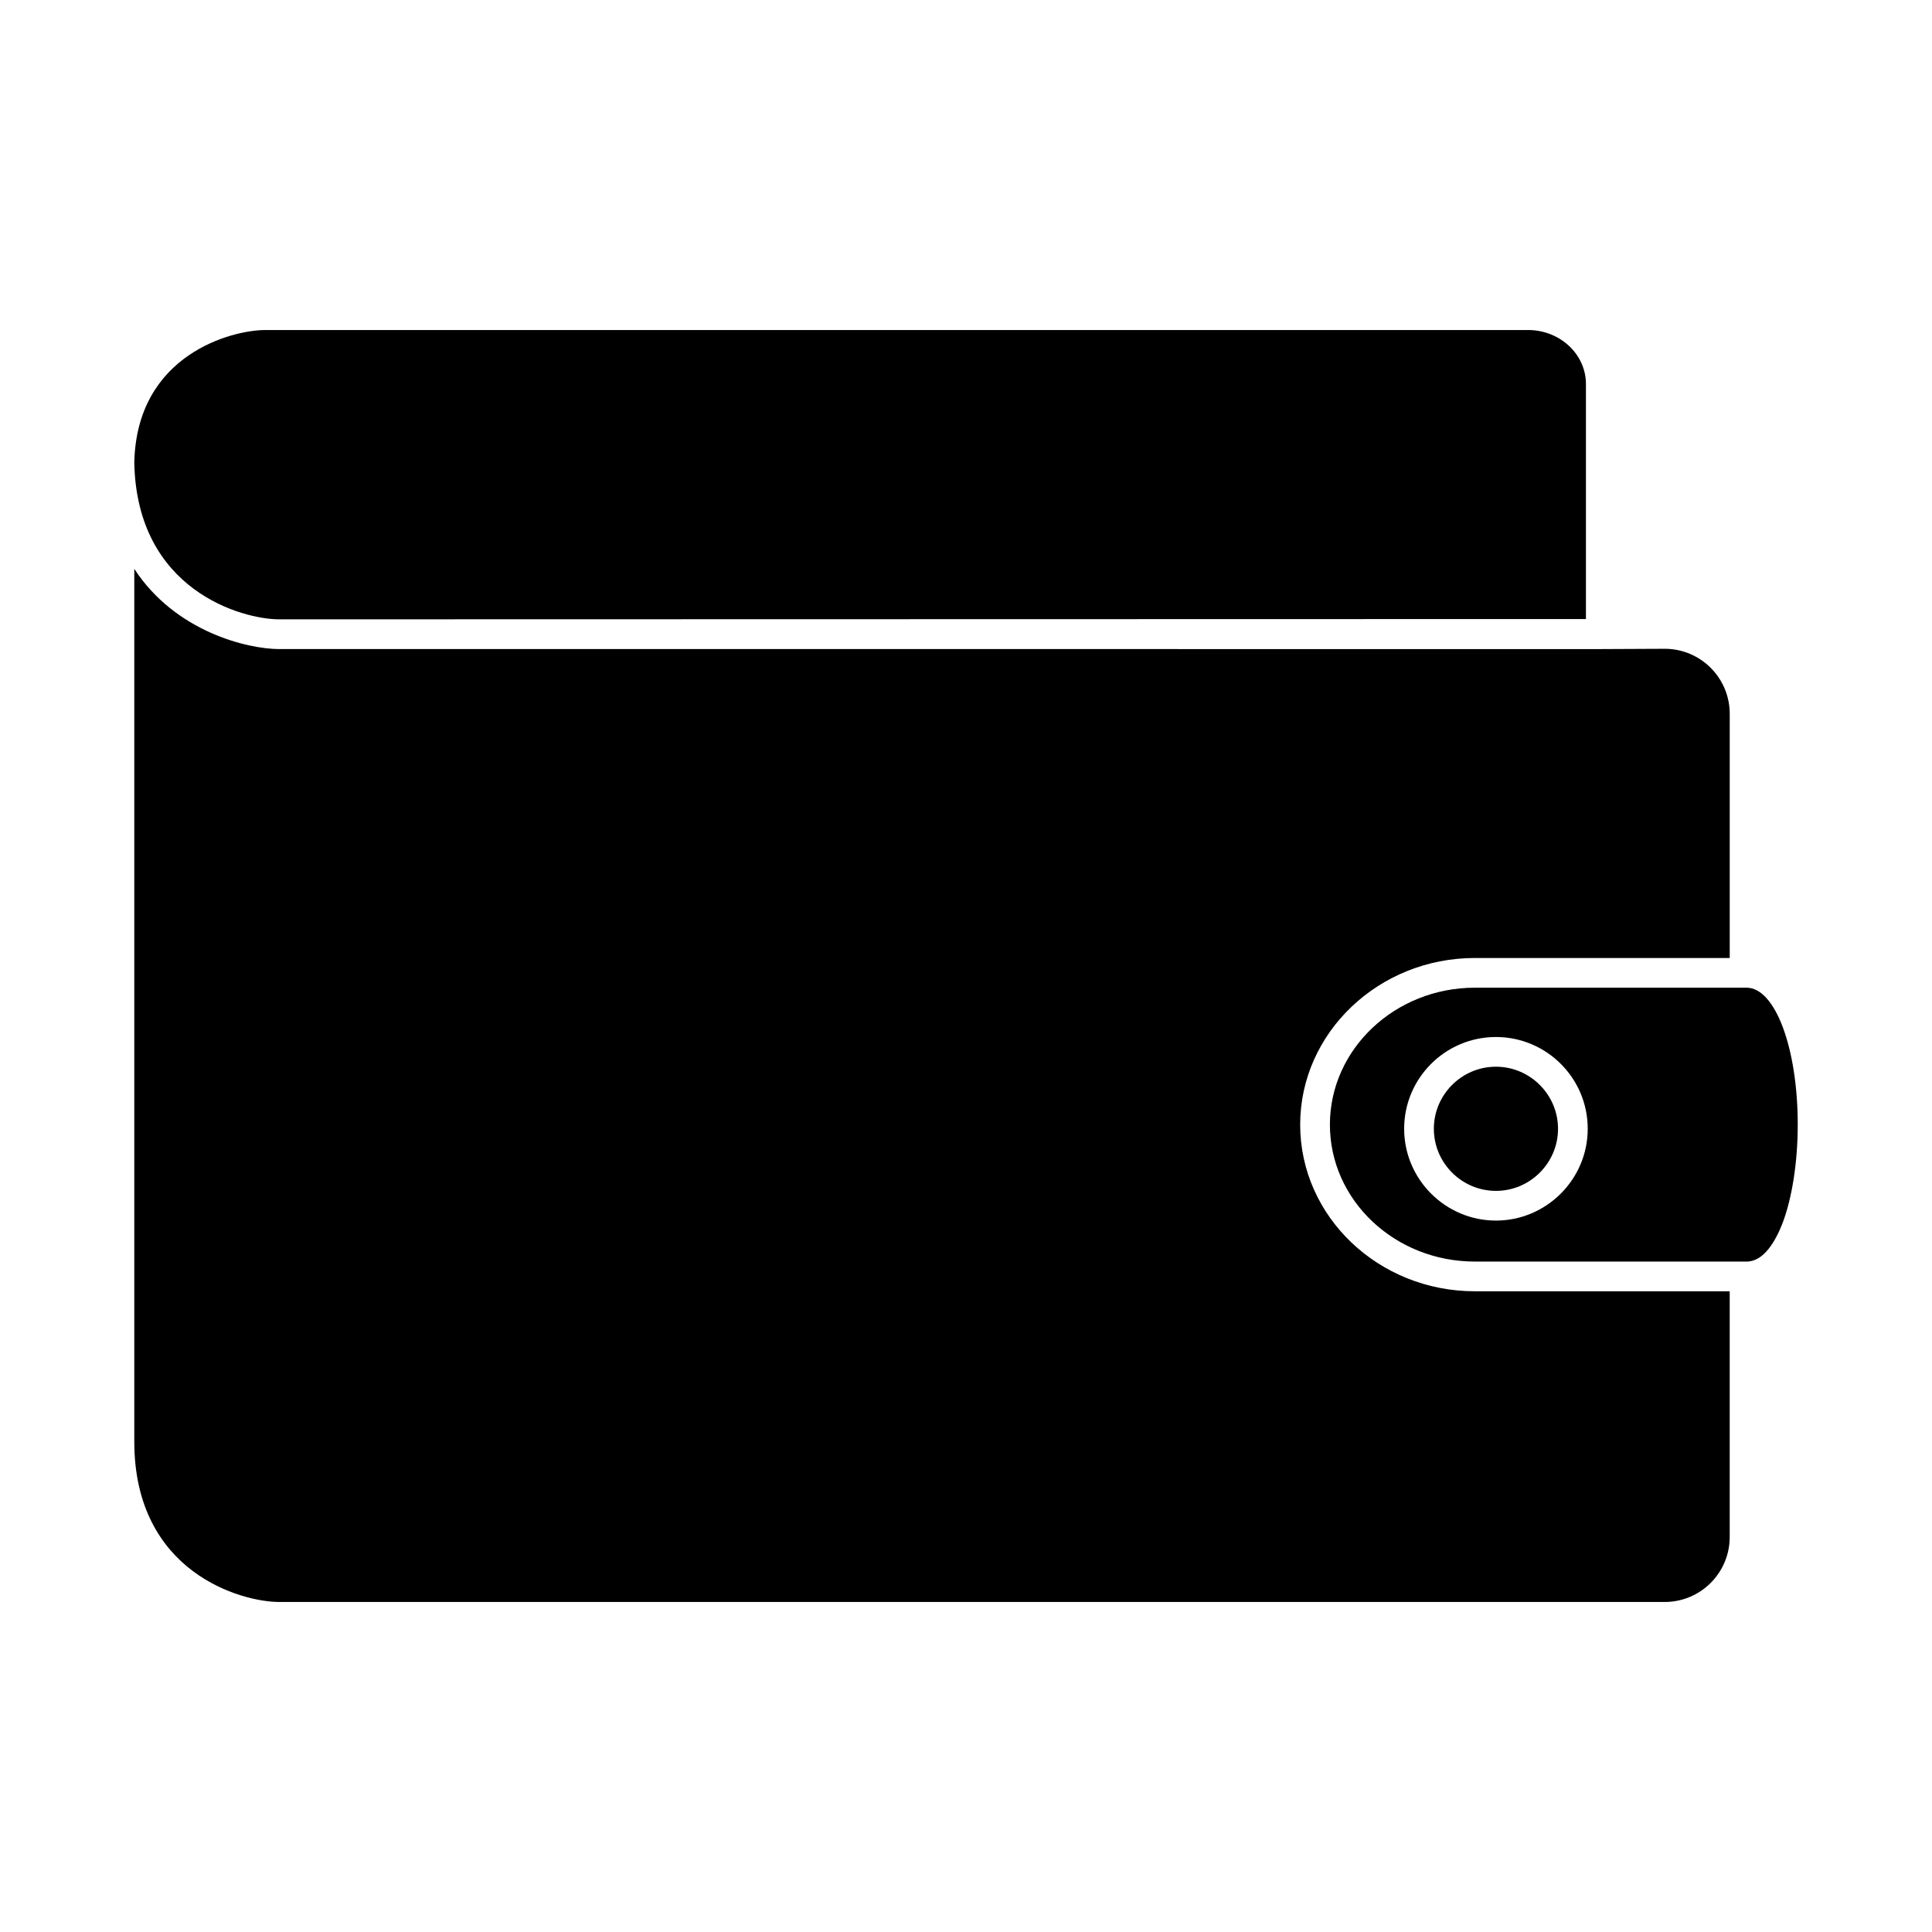
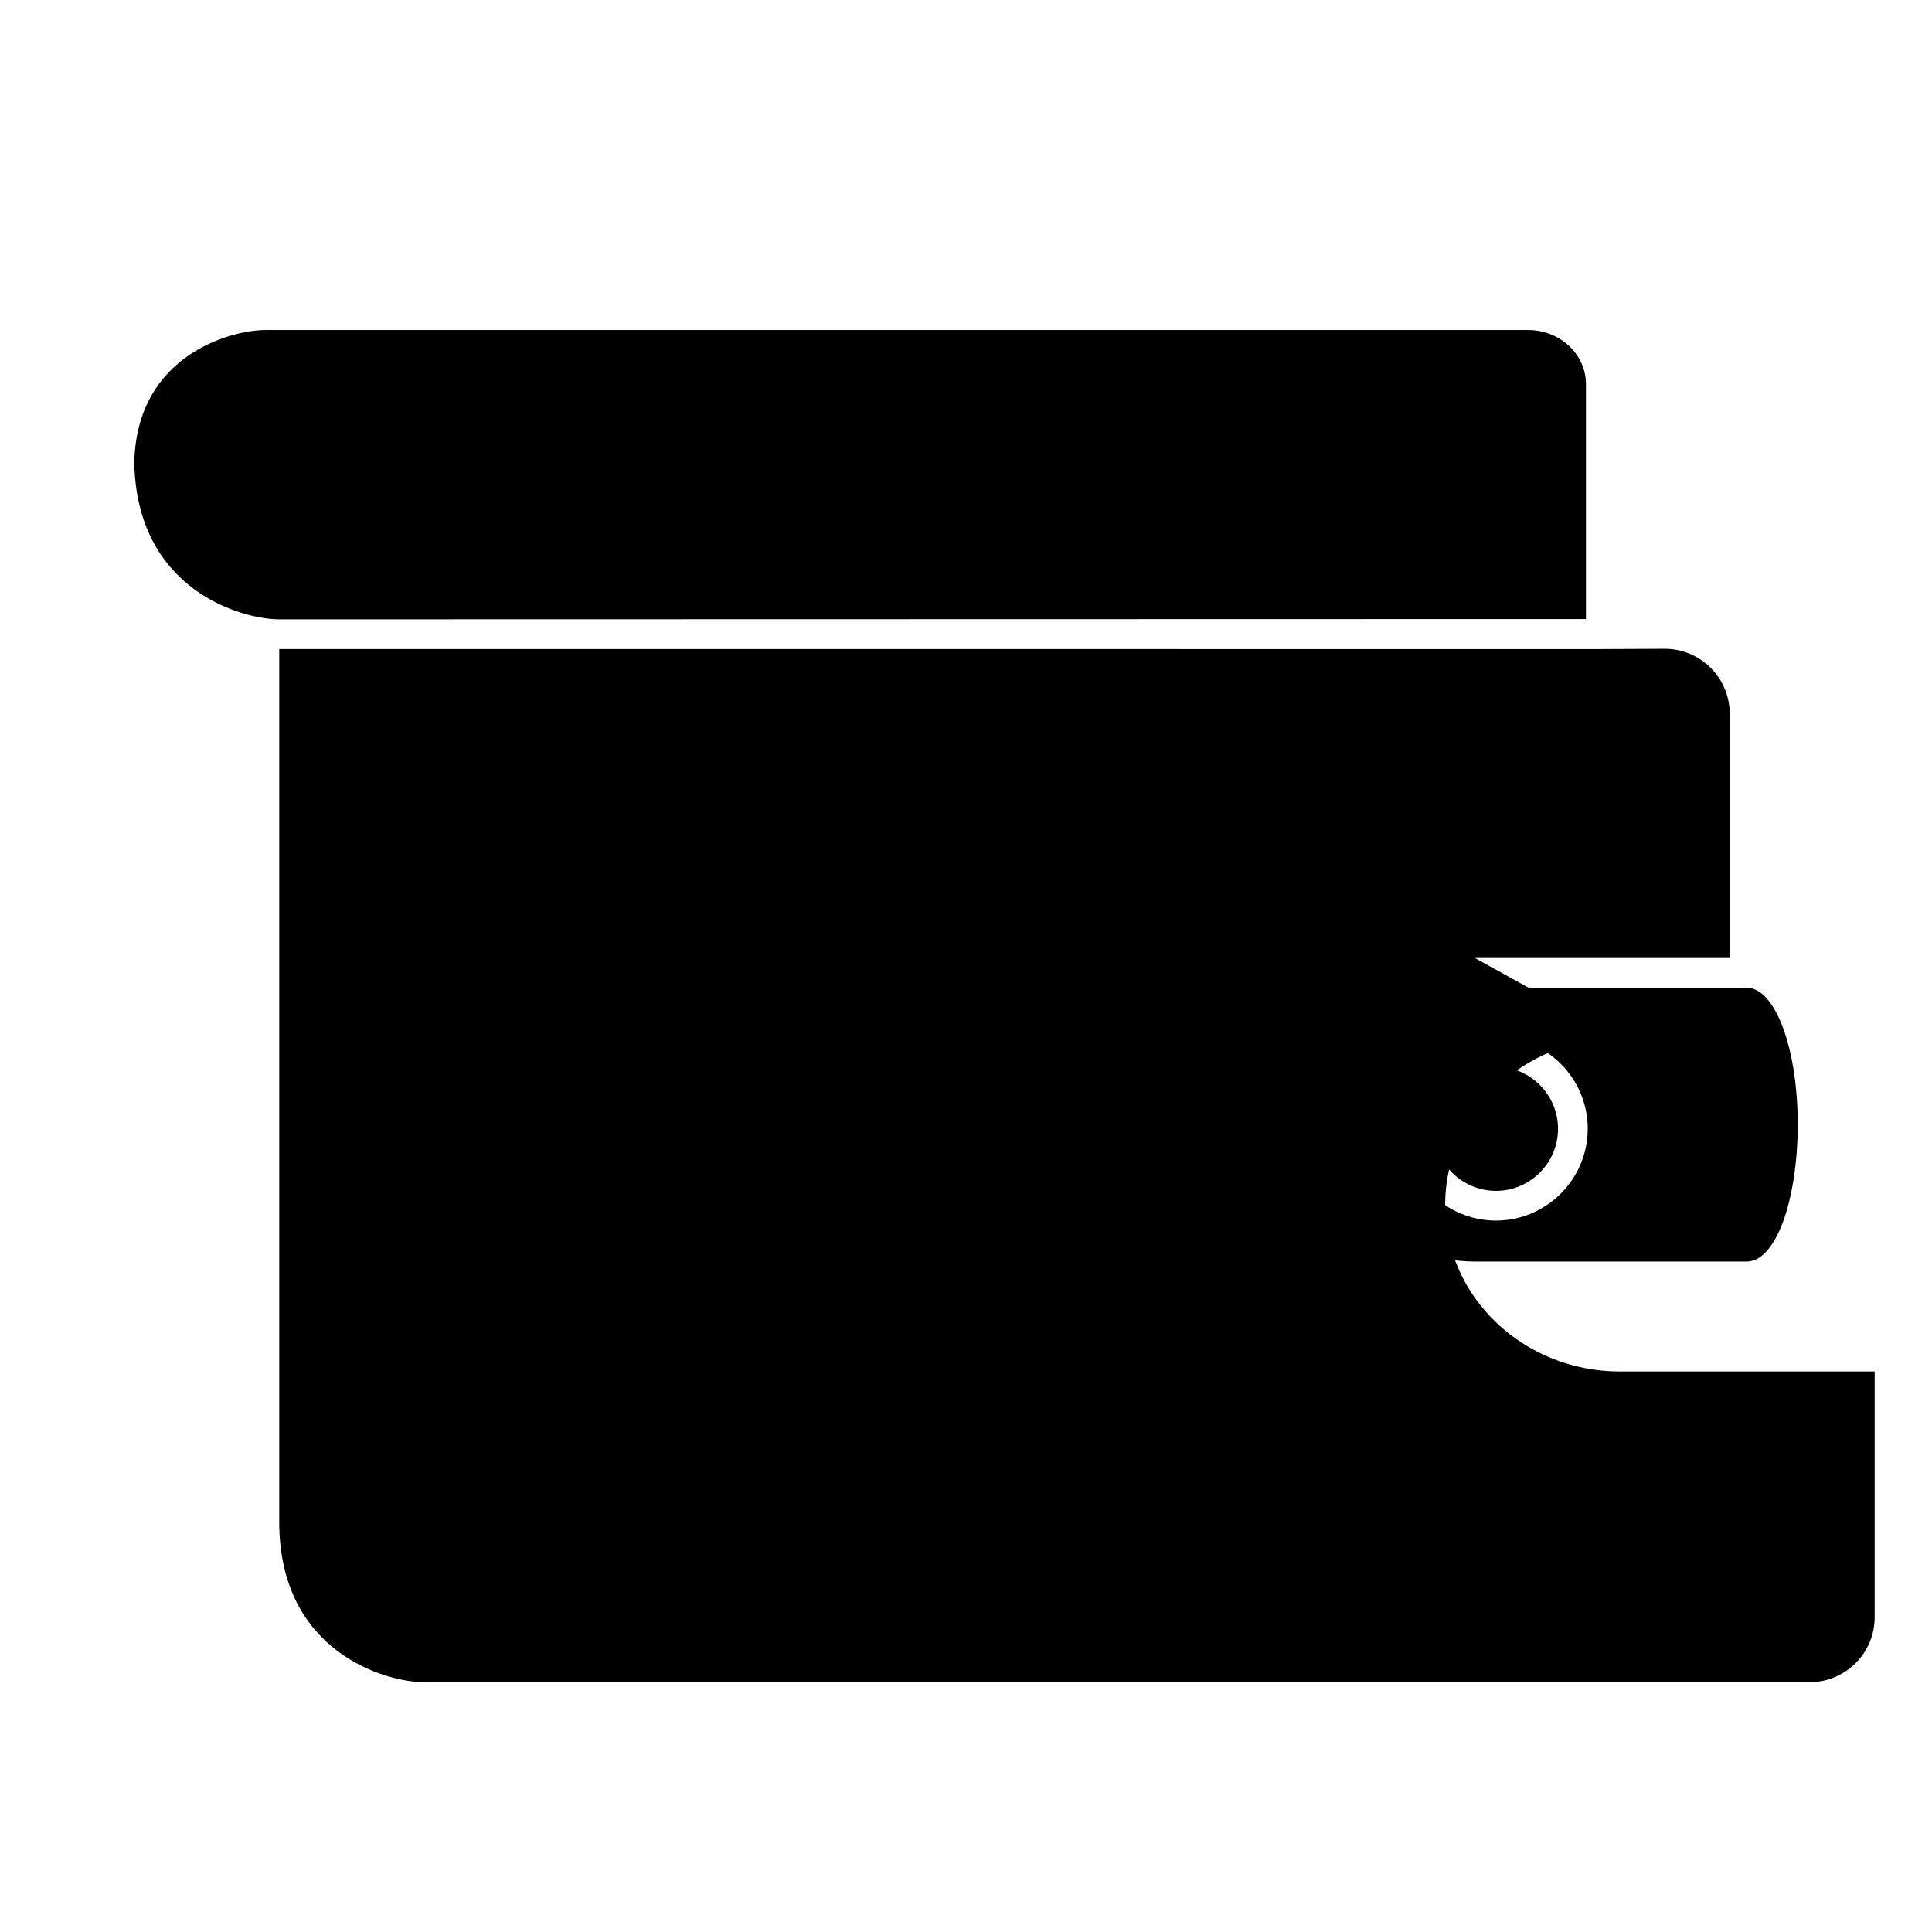
<svg xmlns="http://www.w3.org/2000/svg" fill="#000000" width="800px" height="800px" version="1.1" viewBox="144 144 512 512">
-   <path d="m606.88 405.75h-72.027c-21.176 0-38.414 16.297-38.414 36.289 0 20.074 17.238 36.289 38.414 36.289h71.32 0.156 0.156 0.395c4.566 0 7.637-5.434 9.445-9.996 2.598-6.769 4.094-16.375 4.094-26.293 0-20.309-5.981-36.289-13.539-36.289zm-66.441 61.715c-13.383 0-24.324-10.941-24.324-24.324 0-13.461 10.941-24.324 24.324-24.324 13.383 0 24.324 10.863 24.324 24.324 0.004 13.383-10.941 24.324-24.324 24.324zm0-40.777c-9.055 0-16.453 7.398-16.453 16.453 0 9.055 7.398 16.453 16.453 16.453 9.055 0 16.453-7.398 16.453-16.453 0-9.051-7.398-16.453-16.453-16.453zm-5.586-28.809h67.543v-64.707c0-9.523-7.715-17.238-17.238-17.238l-16.926 0.078-350.23-0.004c-8.344 0-27.551-4.566-38.414-21.254v231.28c0 34.715 28.418 42.508 38.414 42.508h367.15c9.523 0 17.238-7.715 17.238-17.238v-65.102h-67.543c-25.504 0-46.289-19.758-46.289-44.16 0.004-24.328 20.785-44.164 46.293-44.164zm14.09-166.42h-334.64c-8.816 0-34.086 6.453-34.715 35.109 0.629 33.93 28.652 41.562 38.414 41.562l346.29-0.078v-62.27c0.004-7.867-6.848-14.324-15.348-14.324z" />
+   <path d="m606.88 405.75h-72.027c-21.176 0-38.414 16.297-38.414 36.289 0 20.074 17.238 36.289 38.414 36.289h71.32 0.156 0.156 0.395c4.566 0 7.637-5.434 9.445-9.996 2.598-6.769 4.094-16.375 4.094-26.293 0-20.309-5.981-36.289-13.539-36.289zm-66.441 61.715c-13.383 0-24.324-10.941-24.324-24.324 0-13.461 10.941-24.324 24.324-24.324 13.383 0 24.324 10.863 24.324 24.324 0.004 13.383-10.941 24.324-24.324 24.324zm0-40.777c-9.055 0-16.453 7.398-16.453 16.453 0 9.055 7.398 16.453 16.453 16.453 9.055 0 16.453-7.398 16.453-16.453 0-9.051-7.398-16.453-16.453-16.453zm-5.586-28.809h67.543v-64.707c0-9.523-7.715-17.238-17.238-17.238l-16.926 0.078-350.23-0.004v231.28c0 34.715 28.418 42.508 38.414 42.508h367.15c9.523 0 17.238-7.715 17.238-17.238v-65.102h-67.543c-25.504 0-46.289-19.758-46.289-44.16 0.004-24.328 20.785-44.164 46.293-44.164zm14.09-166.42h-334.64c-8.816 0-34.086 6.453-34.715 35.109 0.629 33.93 28.652 41.562 38.414 41.562l346.29-0.078v-62.27c0.004-7.867-6.848-14.324-15.348-14.324z" />
</svg>